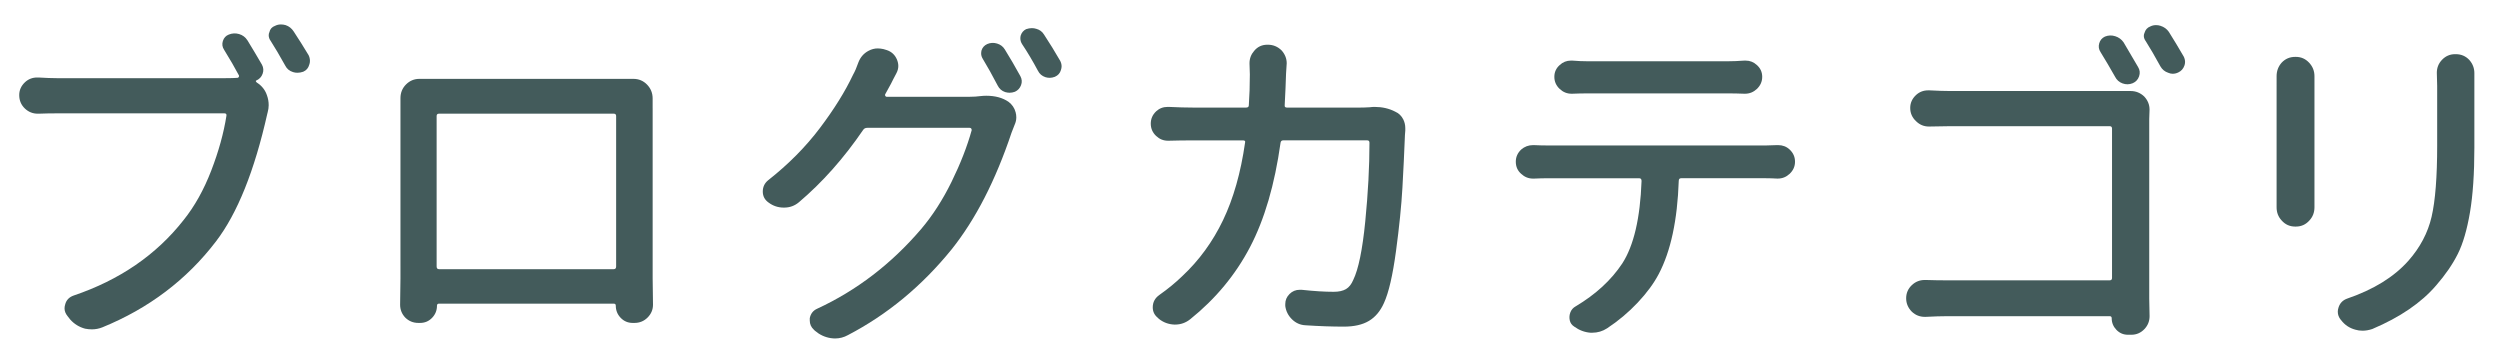
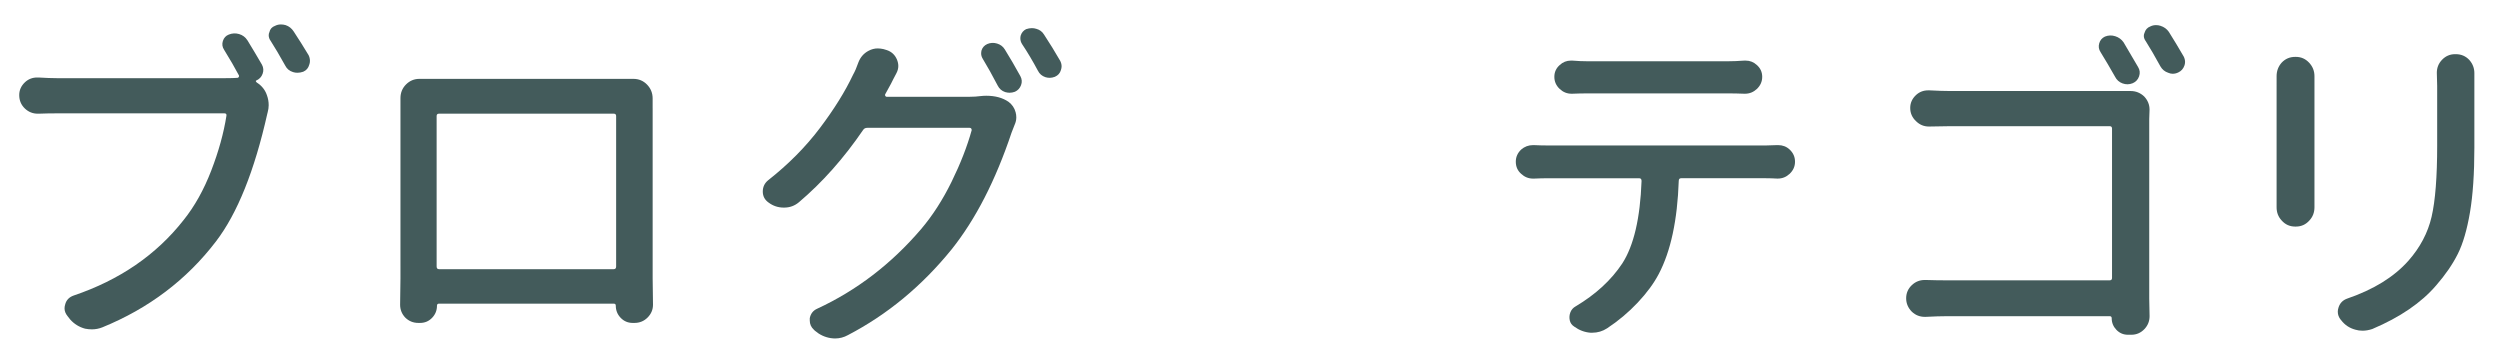
<svg xmlns="http://www.w3.org/2000/svg" version="1.1" id="レイヤー_1" x="0px" y="0px" viewBox="0 0 130 18" enable-background="new 0 0 130 18" xml:space="preserve">
  <g>
    <g>
      <path fill="#435B5B" d="M13.621,3.362c0.082,0.152,0.094,0.311,0.035,0.475s-0.17,0.281-0.334,0.352    c-0.012,0-0.018,0.009-0.018,0.026s0.006,0.032,0.018,0.044l0.035,0.035c0.258,0.164,0.434,0.387,0.527,0.668    c0.059,0.164,0.088,0.334,0.088,0.51c0,0.117-0.018,0.24-0.053,0.369c-0.012,0.035-0.018,0.059-0.018,0.07    c-0.668,2.977-1.559,5.191-2.672,6.645c-1.523,1.992-3.492,3.48-5.906,4.465c-0.176,0.07-0.357,0.105-0.545,0.105    c-0.117,0-0.234-0.012-0.352-0.035c-0.305-0.082-0.563-0.24-0.773-0.475L3.514,16.44c-0.105-0.129-0.158-0.264-0.158-0.404    c0-0.07,0.012-0.141,0.035-0.211c0.059-0.223,0.205-0.375,0.439-0.457c2.391-0.809,4.295-2.115,5.713-3.92    c0.574-0.715,1.055-1.573,1.441-2.575s0.65-1.954,0.791-2.856c0.012-0.082-0.023-0.123-0.105-0.123H2.934    c-0.305,0-0.615,0.006-0.932,0.018c-0.012,0-0.023,0-0.035,0c-0.258,0-0.48-0.088-0.668-0.264C1.1,5.46,1,5.226,1,4.944    c0-0.258,0.1-0.48,0.299-0.668C1.475,4.112,1.686,4.03,1.932,4.03c0.023,0,0.047,0,0.07,0c0.387,0.023,0.703,0.035,0.949,0.035    h8.771c0.27,0,0.48-0.006,0.633-0.018c0.023,0,0.043-0.015,0.061-0.044s0.021-0.056,0.01-0.079    c-0.211-0.398-0.469-0.844-0.773-1.336c-0.094-0.141-0.115-0.293-0.063-0.457s0.156-0.275,0.309-0.334    c0.176-0.07,0.354-0.079,0.535-0.026s0.326,0.161,0.432,0.325C13.111,2.495,13.363,2.917,13.621,3.362z M14.078,2.132    c-0.07-0.094-0.105-0.193-0.105-0.299c0-0.059,0.012-0.111,0.035-0.158c0.035-0.164,0.135-0.275,0.299-0.334    c0.094-0.047,0.193-0.07,0.299-0.07c0.082,0,0.164,0.012,0.246,0.035c0.176,0.059,0.316,0.17,0.422,0.334    c0.27,0.41,0.527,0.82,0.773,1.23c0.047,0.094,0.07,0.193,0.07,0.299c0,0.07-0.012,0.135-0.035,0.193    c-0.047,0.176-0.152,0.299-0.316,0.369c-0.105,0.035-0.205,0.053-0.299,0.053c-0.082,0-0.158-0.012-0.229-0.035    c-0.188-0.059-0.322-0.17-0.404-0.334C14.541,2.888,14.289,2.46,14.078,2.132z" />
      <path fill="#435B5B" d="M33.938,5.63v8.842l0.018,1.371c0,0.258-0.094,0.48-0.281,0.668s-0.416,0.281-0.686,0.281H32.9    c-0.246,0-0.454-0.088-0.624-0.264s-0.255-0.387-0.255-0.633c0-0.07-0.035-0.105-0.105-0.105h-9.088    c-0.07,0-0.105,0.035-0.105,0.105c0,0.246-0.085,0.457-0.255,0.633s-0.378,0.264-0.624,0.264h-0.088    c-0.27,0-0.498-0.094-0.686-0.281c-0.176-0.188-0.264-0.41-0.264-0.668l0.018-1.371V5.63V5.103c0-0.281,0.097-0.519,0.29-0.712    s0.425-0.29,0.694-0.29h0.018c0.176,0,0.416,0,0.721,0h9.773h0.615c0.281,0,0.519,0.1,0.712,0.299s0.29,0.439,0.29,0.721V5.63z     M32.039,6.034c0-0.082-0.041-0.123-0.123-0.123h-9.088c-0.082,0-0.123,0.041-0.123,0.123v7.822c0,0.094,0.041,0.141,0.123,0.141    h9.088c0.082,0,0.123-0.047,0.123-0.141V6.034z" />
      <path fill="#435B5B" d="M46.027,4.909c-0.012,0.023-0.008,0.05,0.01,0.079s0.037,0.044,0.061,0.044h4.342    c0.188,0,0.369-0.012,0.545-0.035c0.105-0.012,0.205-0.018,0.299-0.018c0.469,0,0.855,0.105,1.16,0.316    c0.188,0.141,0.311,0.322,0.369,0.545c0.023,0.082,0.035,0.17,0.035,0.264c0,0.129-0.029,0.258-0.088,0.387    c-0.059,0.152-0.111,0.287-0.158,0.404c-0.832,2.484-1.869,4.506-3.111,6.064c-1.547,1.91-3.346,3.398-5.396,4.465    c-0.211,0.117-0.434,0.176-0.668,0.176c-0.07,0-0.146-0.006-0.229-0.018c-0.305-0.047-0.58-0.176-0.826-0.387l-0.053-0.053    c-0.141-0.129-0.211-0.287-0.211-0.475c0-0.035,0-0.076,0-0.123c0.047-0.234,0.176-0.398,0.387-0.492    c2.051-0.949,3.85-2.326,5.396-4.131c0.598-0.703,1.129-1.526,1.592-2.47s0.811-1.837,1.045-2.681    c0-0.035-0.008-0.064-0.025-0.088s-0.045-0.035-0.08-0.035h-5.326c-0.094,0-0.164,0.035-0.211,0.105    c-1.008,1.477-2.121,2.73-3.34,3.762c-0.223,0.188-0.48,0.281-0.773,0.281h-0.018c-0.293,0-0.557-0.088-0.791-0.264    c-0.199-0.141-0.299-0.331-0.299-0.571s0.094-0.437,0.281-0.589C41,8.542,41.896,7.637,42.635,6.658s1.313-1.901,1.723-2.769    c0.094-0.164,0.188-0.381,0.281-0.65c0.105-0.27,0.281-0.469,0.527-0.598c0.152-0.082,0.311-0.123,0.475-0.123    c0.094,0,0.193,0.012,0.299,0.035l0.176,0.053c0.246,0.082,0.422,0.246,0.527,0.492c0.047,0.117,0.07,0.229,0.07,0.334    c0,0.129-0.035,0.258-0.105,0.387c-0.035,0.07-0.084,0.164-0.148,0.281s-0.109,0.205-0.133,0.264    C46.291,4.435,46.191,4.616,46.027,4.909z M51.107,3.064C51.049,2.97,51.02,2.876,51.02,2.782c0-0.047,0.006-0.1,0.018-0.158    c0.047-0.152,0.146-0.264,0.299-0.334c0.164-0.07,0.334-0.079,0.51-0.026s0.311,0.155,0.404,0.308    c0.27,0.434,0.539,0.896,0.809,1.389c0.082,0.152,0.094,0.308,0.035,0.466s-0.164,0.272-0.316,0.343    c-0.094,0.035-0.188,0.053-0.281,0.053c-0.07,0-0.146-0.012-0.229-0.035c-0.176-0.059-0.305-0.17-0.387-0.334    C51.6,3.913,51.342,3.45,51.107,3.064z M53.146,2.29c-0.059-0.094-0.088-0.193-0.088-0.299c0-0.047,0.006-0.094,0.018-0.141    c0.047-0.152,0.141-0.264,0.281-0.334c0.105-0.035,0.205-0.053,0.299-0.053c0.082,0,0.158,0.012,0.229,0.035    c0.176,0.047,0.311,0.146,0.404,0.299c0.293,0.445,0.574,0.902,0.844,1.371c0.047,0.094,0.07,0.188,0.07,0.281    c0,0.059-0.012,0.123-0.035,0.193c-0.047,0.164-0.152,0.281-0.316,0.352c-0.094,0.035-0.182,0.053-0.264,0.053    s-0.158-0.012-0.229-0.035c-0.176-0.059-0.305-0.17-0.387-0.334C53.703,3.175,53.428,2.712,53.146,2.29z" />
-       <path fill="#435B5B" d="M71.23,5.577c0.082-0.012,0.164-0.018,0.246-0.018c0.398,0,0.756,0.082,1.072,0.246    c0.188,0.082,0.328,0.217,0.422,0.404c0.07,0.141,0.105,0.293,0.105,0.457c0,0.047,0,0.088,0,0.123    c-0.012,0.094-0.018,0.17-0.018,0.229c-0.035,0.891-0.078,1.805-0.131,2.742s-0.164,2.036-0.334,3.296s-0.379,2.159-0.625,2.698    c-0.188,0.422-0.447,0.732-0.781,0.932s-0.771,0.299-1.311,0.299c-0.598,0-1.26-0.023-1.986-0.07    c-0.27-0.012-0.504-0.114-0.703-0.308s-0.316-0.425-0.352-0.694c0-0.035,0-0.07,0-0.105c0-0.199,0.074-0.372,0.221-0.519    s0.324-0.22,0.535-0.22c0.023,0,0.053,0,0.088,0c0.645,0.07,1.201,0.105,1.67,0.105c0.27,0,0.484-0.047,0.643-0.141    s0.283-0.252,0.377-0.475c0.27-0.551,0.479-1.564,0.625-3.041s0.219-2.842,0.219-4.096c0-0.082-0.041-0.123-0.123-0.123H66.73    c-0.082,0-0.129,0.041-0.141,0.123c-0.305,2.18-0.834,3.99-1.59,5.432s-1.791,2.689-3.104,3.744    c-0.234,0.188-0.498,0.281-0.791,0.281c-0.012,0-0.023,0-0.035,0c-0.305-0.012-0.574-0.111-0.809-0.299l-0.053-0.053    c-0.176-0.141-0.264-0.322-0.264-0.545c0-0.27,0.117-0.486,0.352-0.65c0.434-0.305,0.826-0.627,1.178-0.967    c0.879-0.82,1.588-1.793,2.127-2.918s0.92-2.467,1.143-4.025C64.768,7.341,64.732,7.3,64.639,7.3h-2.602    c-0.434,0-0.855,0.006-1.266,0.018c-0.012,0-0.023,0-0.035,0c-0.234,0-0.439-0.082-0.615-0.246    c-0.188-0.176-0.281-0.39-0.281-0.642s0.094-0.466,0.281-0.642c0.164-0.152,0.363-0.229,0.598-0.229c0.012,0,0.029,0,0.053,0    c0.48,0.023,0.902,0.035,1.266,0.035h2.76c0.094,0,0.141-0.041,0.141-0.123c0.035-0.504,0.053-1.037,0.053-1.6l-0.018-0.58    c0-0.246,0.082-0.463,0.246-0.65c0.176-0.211,0.404-0.316,0.686-0.316h0.018c0.281,0,0.521,0.1,0.721,0.299    c0.176,0.199,0.264,0.422,0.264,0.668l-0.035,0.545c-0.012,0.434-0.035,0.979-0.07,1.635c-0.012,0.082,0.029,0.123,0.123,0.123    h3.744C70.844,5.595,71.031,5.589,71.23,5.577z" />
      <path fill="#435B5B" d="M80.474,7.564h11.355c0.164,0,0.357-0.006,0.58-0.018c0.023,0,0.041,0,0.053,0    c0.234,0,0.434,0.076,0.598,0.229c0.188,0.176,0.281,0.387,0.281,0.633S93.247,8.864,93.06,9.04    c-0.176,0.164-0.381,0.246-0.615,0.246c-0.012,0-0.023,0-0.035,0c-0.199-0.012-0.393-0.018-0.58-0.018h-4.412    c-0.082,0-0.123,0.047-0.123,0.141c-0.07,2.039-0.416,3.65-1.037,4.834c-0.258,0.492-0.624,0.99-1.099,1.494    c-0.475,0.504-1.005,0.949-1.591,1.336c-0.234,0.152-0.492,0.229-0.773,0.229c-0.023,0-0.053,0-0.088,0    c-0.305-0.023-0.586-0.129-0.844-0.316c-0.129-0.082-0.208-0.193-0.237-0.334s-0.018-0.278,0.035-0.413s0.144-0.237,0.272-0.308    c1.043-0.621,1.852-1.365,2.426-2.232c0.598-0.926,0.932-2.355,1.002-4.289c0-0.094-0.041-0.141-0.123-0.141h-4.764    c-0.211,0-0.445,0.006-0.703,0.018c-0.023,0-0.041,0-0.053,0c-0.234,0-0.439-0.082-0.615-0.246    c-0.188-0.164-0.281-0.375-0.281-0.633c0-0.246,0.094-0.457,0.281-0.633c0.176-0.152,0.381-0.229,0.615-0.229    c0.012,0,0.029,0,0.053,0C80.005,7.558,80.239,7.564,80.474,7.564z M89.843,4.856h-7.242c-0.293,0-0.574,0.006-0.844,0.018    c-0.012,0-0.023,0-0.035,0c-0.234,0-0.439-0.082-0.615-0.246c-0.188-0.176-0.281-0.387-0.281-0.633s0.094-0.451,0.281-0.615    c0.164-0.152,0.357-0.229,0.58-0.229c0.023,0,0.047,0,0.07,0c0.281,0.023,0.551,0.035,0.809,0.035h7.277    c0.258,0,0.545-0.012,0.861-0.035c0.023,0,0.047,0,0.07,0c0.223,0,0.416,0.076,0.58,0.229c0.188,0.164,0.281,0.369,0.281,0.615    s-0.094,0.457-0.281,0.633c-0.176,0.164-0.381,0.246-0.615,0.246c-0.012,0-0.023,0-0.035,0    C90.411,4.862,90.124,4.856,89.843,4.856z" />
      <path fill="#435B5B" d="M111.76,6.192v9.334l0.018,0.914c0,0.258-0.088,0.48-0.264,0.668c-0.188,0.199-0.416,0.299-0.686,0.299    h-0.176c-0.234,0-0.434-0.085-0.598-0.255s-0.246-0.372-0.246-0.606c0-0.07-0.035-0.105-0.105-0.105h-8.438    c-0.316,0-0.691,0.012-1.125,0.035c-0.023,0-0.041,0-0.053,0c-0.258,0-0.48-0.088-0.668-0.264    c-0.199-0.199-0.299-0.434-0.299-0.703s0.1-0.498,0.299-0.686c0.188-0.176,0.41-0.264,0.668-0.264c0.012,0,0.029,0,0.053,0    c0.387,0.012,0.744,0.018,1.072,0.018h8.49c0.082,0,0.123-0.041,0.123-0.123v-7.77c0-0.082-0.041-0.123-0.123-0.123h-8.279    c-0.293,0-0.656,0.006-1.09,0.018c-0.012,0-0.023,0-0.035,0c-0.258,0-0.48-0.094-0.668-0.281    c-0.199-0.188-0.299-0.416-0.299-0.686c0-0.258,0.1-0.48,0.299-0.668c0.176-0.164,0.387-0.246,0.633-0.246c0.023,0,0.047,0,0.07,0    c0.434,0.023,0.797,0.035,1.09,0.035h8.947c0.129,0,0.264,0,0.404,0h0.018c0.27,0,0.504,0.094,0.703,0.281    c0.188,0.199,0.281,0.428,0.281,0.686L111.76,6.192z M111.18,3.485c0.094,0.152,0.111,0.313,0.053,0.483s-0.17,0.29-0.334,0.36    c-0.176,0.07-0.352,0.073-0.527,0.009s-0.305-0.179-0.387-0.343c-0.258-0.457-0.51-0.885-0.756-1.283    c-0.094-0.141-0.117-0.293-0.07-0.457s0.146-0.281,0.299-0.352c0.176-0.07,0.354-0.076,0.535-0.018s0.326,0.164,0.432,0.316    C110.658,2.589,110.91,3.017,111.18,3.485z M111.584,2.149c-0.07-0.094-0.105-0.188-0.105-0.281c0-0.059,0.012-0.111,0.035-0.158    c0.047-0.164,0.146-0.275,0.299-0.334c0.094-0.047,0.193-0.07,0.299-0.07c0.082,0,0.158,0.012,0.229,0.035    c0.188,0.059,0.334,0.164,0.439,0.316c0.258,0.41,0.516,0.838,0.773,1.283c0.047,0.094,0.07,0.188,0.07,0.281    c0,0.07-0.012,0.135-0.035,0.193c-0.059,0.164-0.164,0.281-0.316,0.352c-0.094,0.047-0.193,0.07-0.299,0.07    c-0.07,0-0.146-0.018-0.229-0.053c-0.176-0.059-0.311-0.17-0.404-0.334C112.059,2.935,111.807,2.501,111.584,2.149z" />
      <path fill="#435B5B" d="M118.383,3.96c0-0.27,0.088-0.504,0.264-0.703c0.188-0.199,0.422-0.299,0.703-0.299h0.035    c0.27,0,0.498,0.1,0.686,0.299s0.281,0.434,0.281,0.703c0,0.012,0,0.023,0,0.035c0,0.094,0,0.193,0,0.299v6.029    c0,0.117,0,0.258,0,0.422c0,0.012,0,0.023,0,0.035c0,0.27-0.088,0.498-0.264,0.686c-0.188,0.211-0.422,0.316-0.703,0.316h-0.035    c-0.281,0-0.516-0.105-0.703-0.316c-0.176-0.188-0.264-0.416-0.264-0.686c0-0.012,0-0.023,0-0.035c0-0.164,0-0.305,0-0.422V4.294    V3.96z M126.715,3.784c0-0.258,0.088-0.48,0.264-0.668c0.188-0.199,0.416-0.299,0.686-0.299h0.035c0.281,0,0.516,0.1,0.703,0.299    c0.176,0.199,0.264,0.428,0.264,0.686c0,0.012,0,0.023,0,0.035c0,0.211,0,0.422,0,0.633v3.199c0,1.348-0.076,2.473-0.229,3.375    s-0.363,1.623-0.633,2.162s-0.645,1.084-1.125,1.635c-0.773,0.902-1.881,1.658-3.322,2.268c-0.176,0.059-0.346,0.088-0.51,0.088    c-0.129,0-0.252-0.018-0.369-0.053c-0.305-0.082-0.551-0.246-0.738-0.492l-0.018-0.018c-0.105-0.129-0.158-0.27-0.158-0.422    c0-0.07,0.012-0.141,0.035-0.211c0.07-0.234,0.223-0.393,0.457-0.475c1.371-0.469,2.432-1.125,3.182-1.969    c0.609-0.691,1.011-1.453,1.204-2.285s0.29-2.068,0.29-3.709V4.47L126.715,3.784z" />
    </g>
  </g>
</svg>